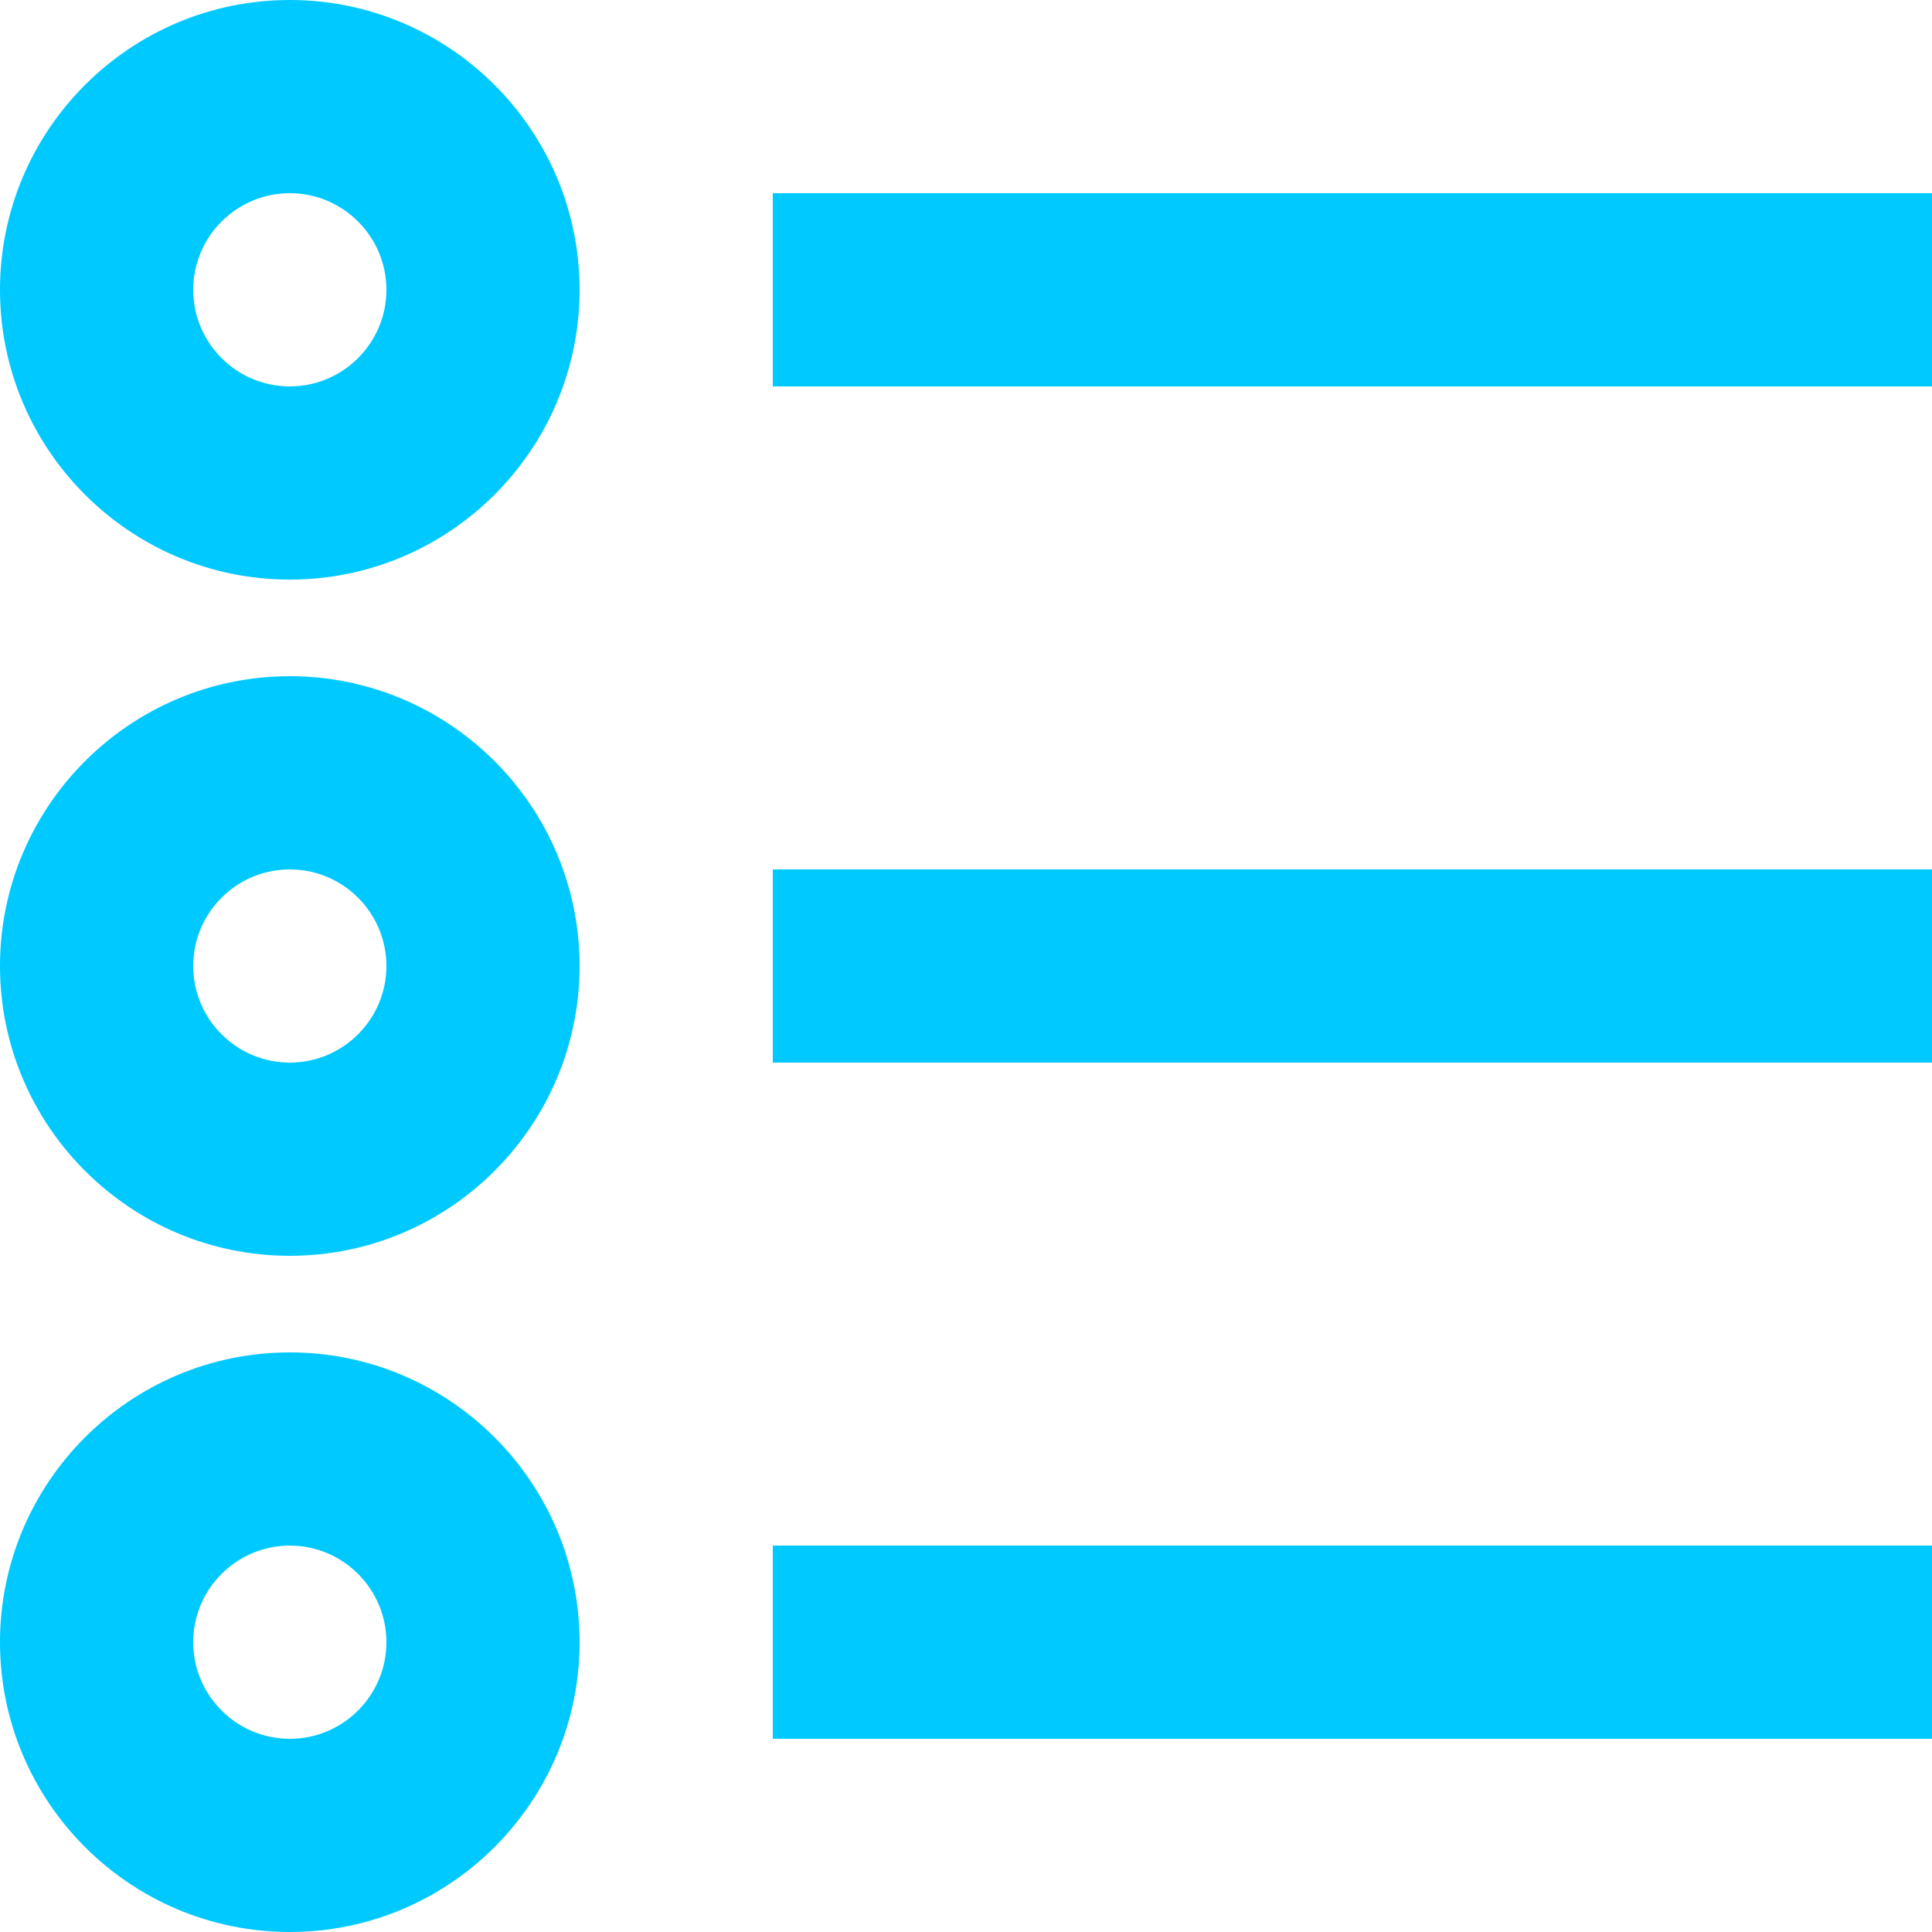
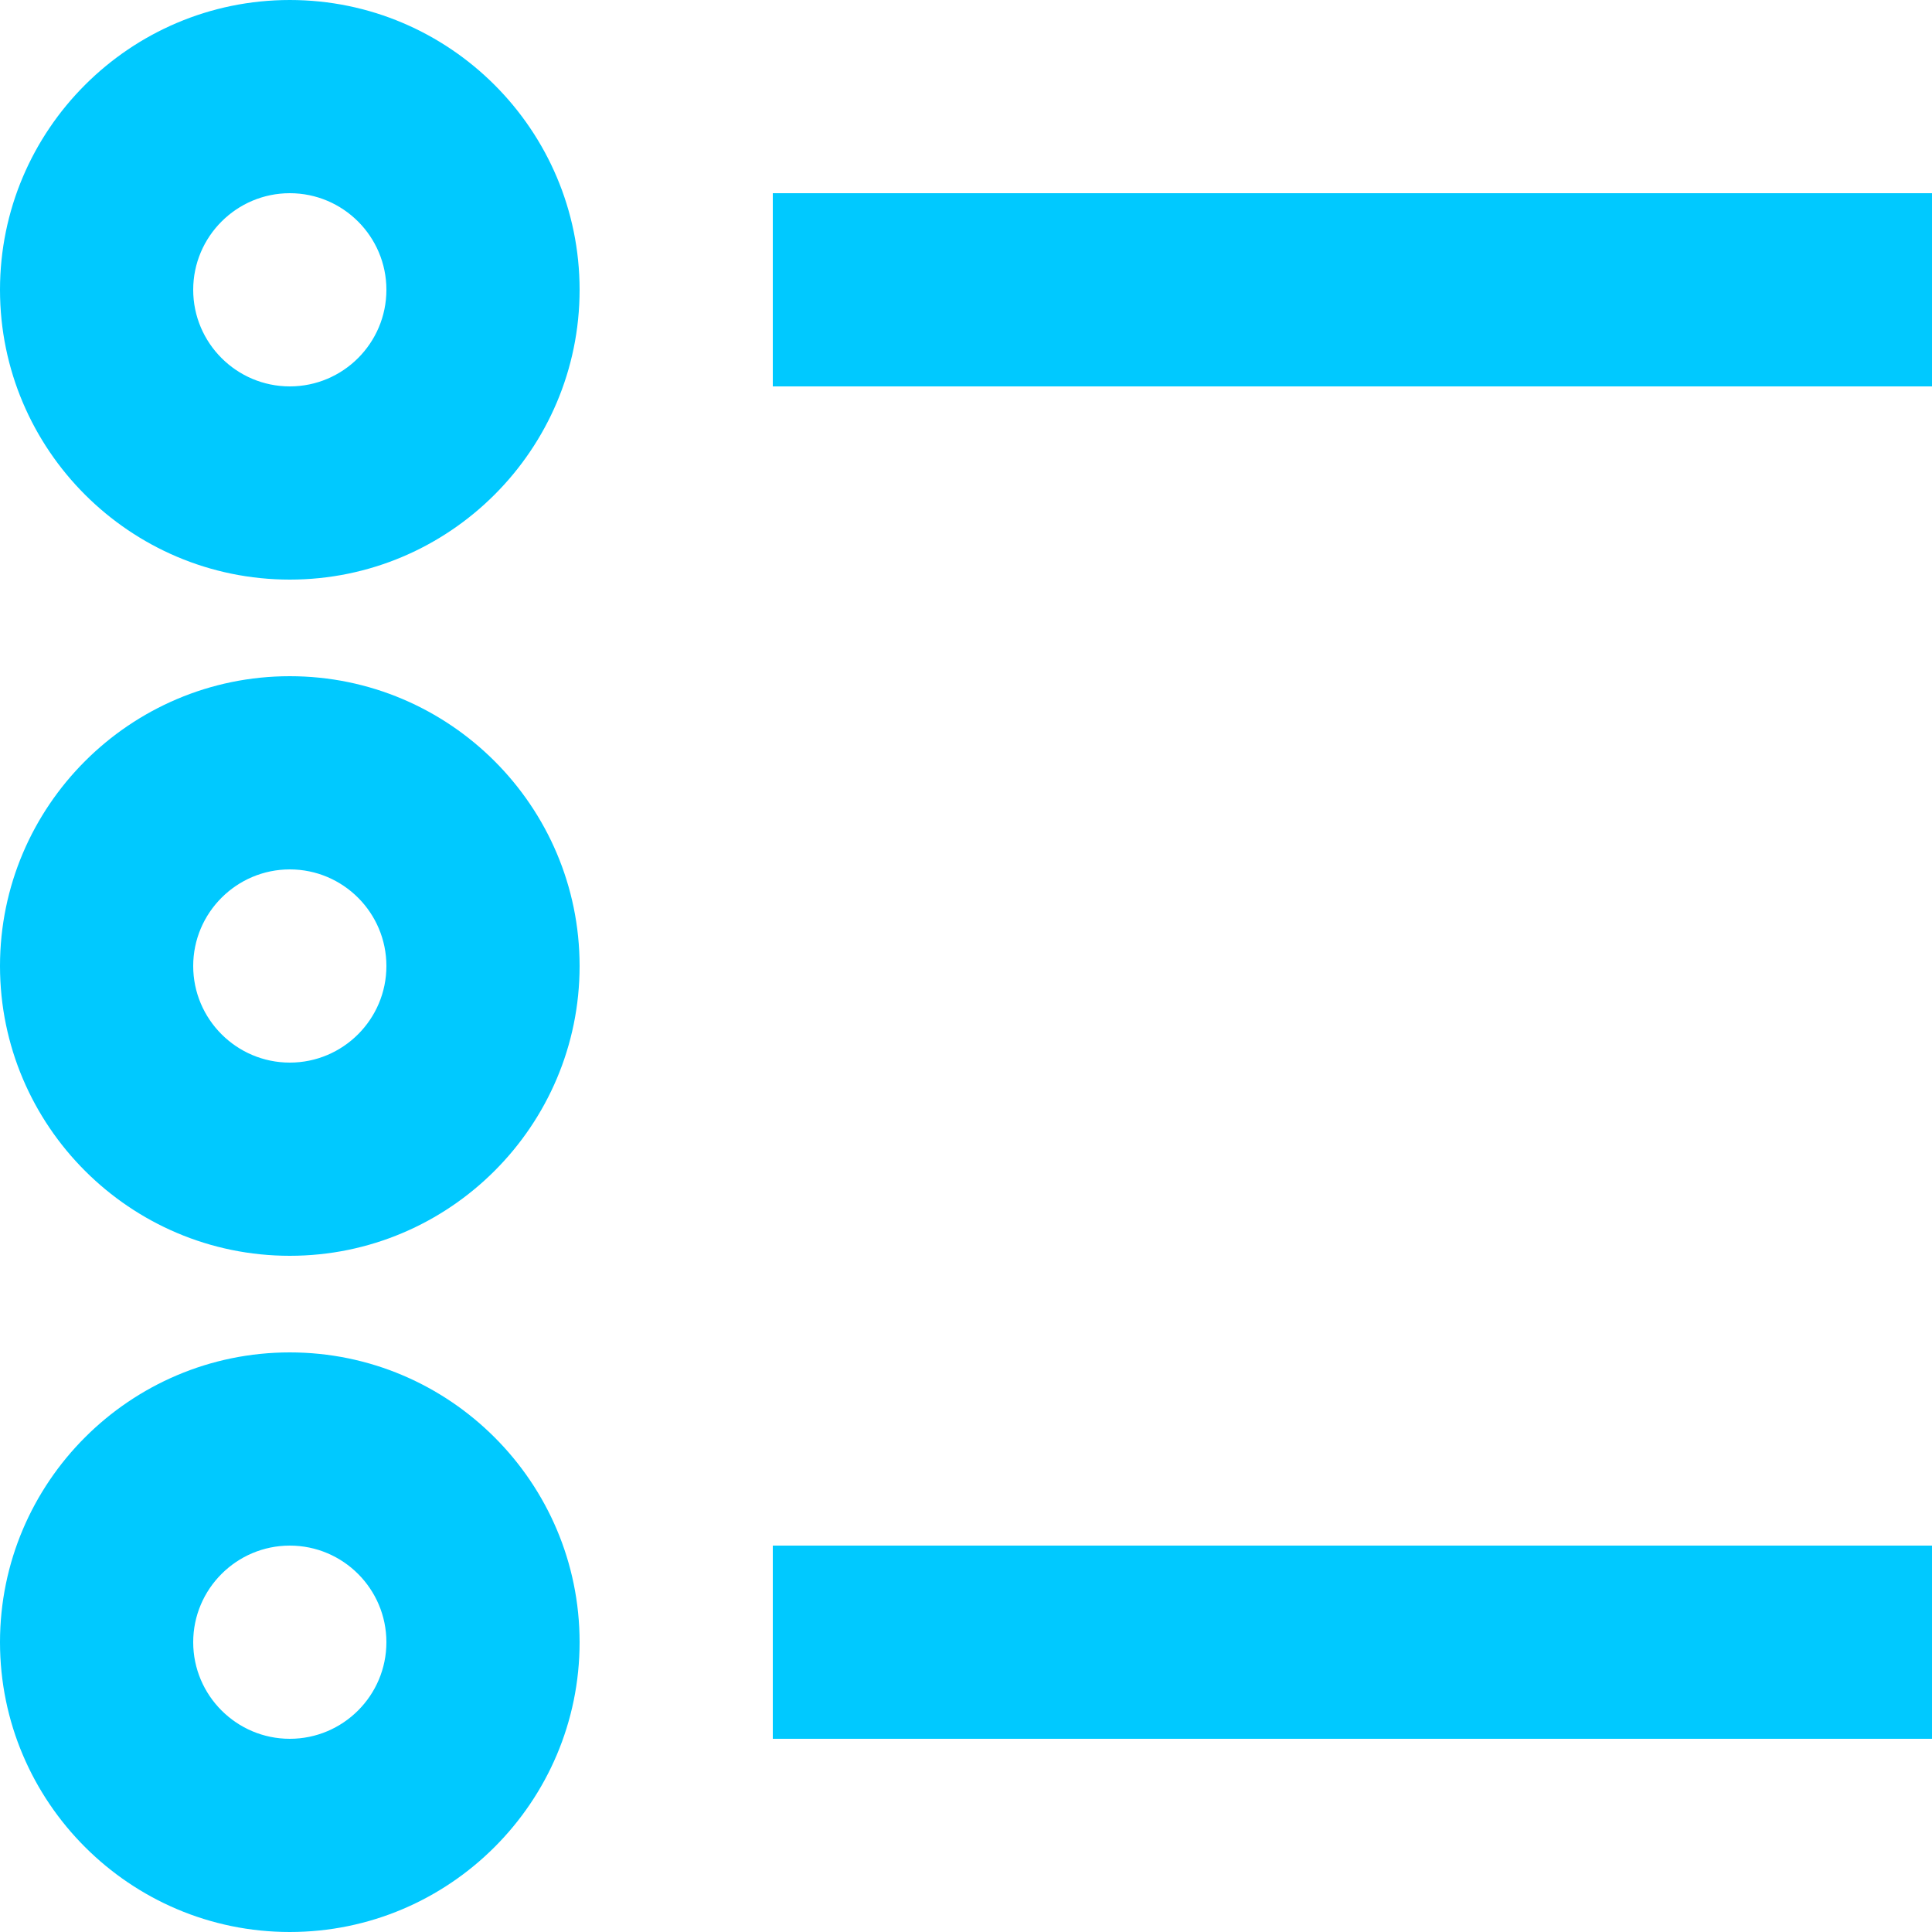
<svg xmlns="http://www.w3.org/2000/svg" width="20" height="20" viewBox="0 0 20 20" fill="none">
  <path d="M3 0C1.346 0 0 1.345 0 3C0 4.655 1.346 6 3 6C4.654 6 6 4.654 6 3C6 1.346 4.654 0 3 0ZM3 4C2.449 4 2 3.551 2 3C2 2.449 2.449 2 3 2C3.552 2 4 2.449 4 3C4 3.551 3.552 4 3 4Z" fill="#00C9FF" />
  <path d="M3 7C1.346 7 0 8.346 0 10C0 11.654 1.346 13 3 13C4.654 13 6 11.654 6 10C6 8.346 4.654 7 3 7ZM3 11C2.449 11 2 10.551 2 10C2 9.449 2.449 9 3 9C3.552 9 4 9.449 4 10C4 10.551 3.552 11 3 11Z" fill="#00C9FF" />
  <path d="M3 14C1.346 14 0 15.346 0 17C0 18.654 1.346 20 3 20C4.654 20 6 18.654 6 17C6 15.346 4.654 14 3 14ZM3 18C2.449 18 2 17.551 2 17C2 16.449 2.449 16 3 16C3.552 16 4 16.449 4 17C4 17.551 3.552 18 3 18Z" fill="#00C9FF" />
  <path d="M20 2H8V4H20V2Z" fill="#00C9FF" />
-   <path d="M20 9H8V11H20V9Z" fill="#00C9FF" />
  <path d="M20 16H8V18H20V16Z" fill="#00C9FF" />
</svg>